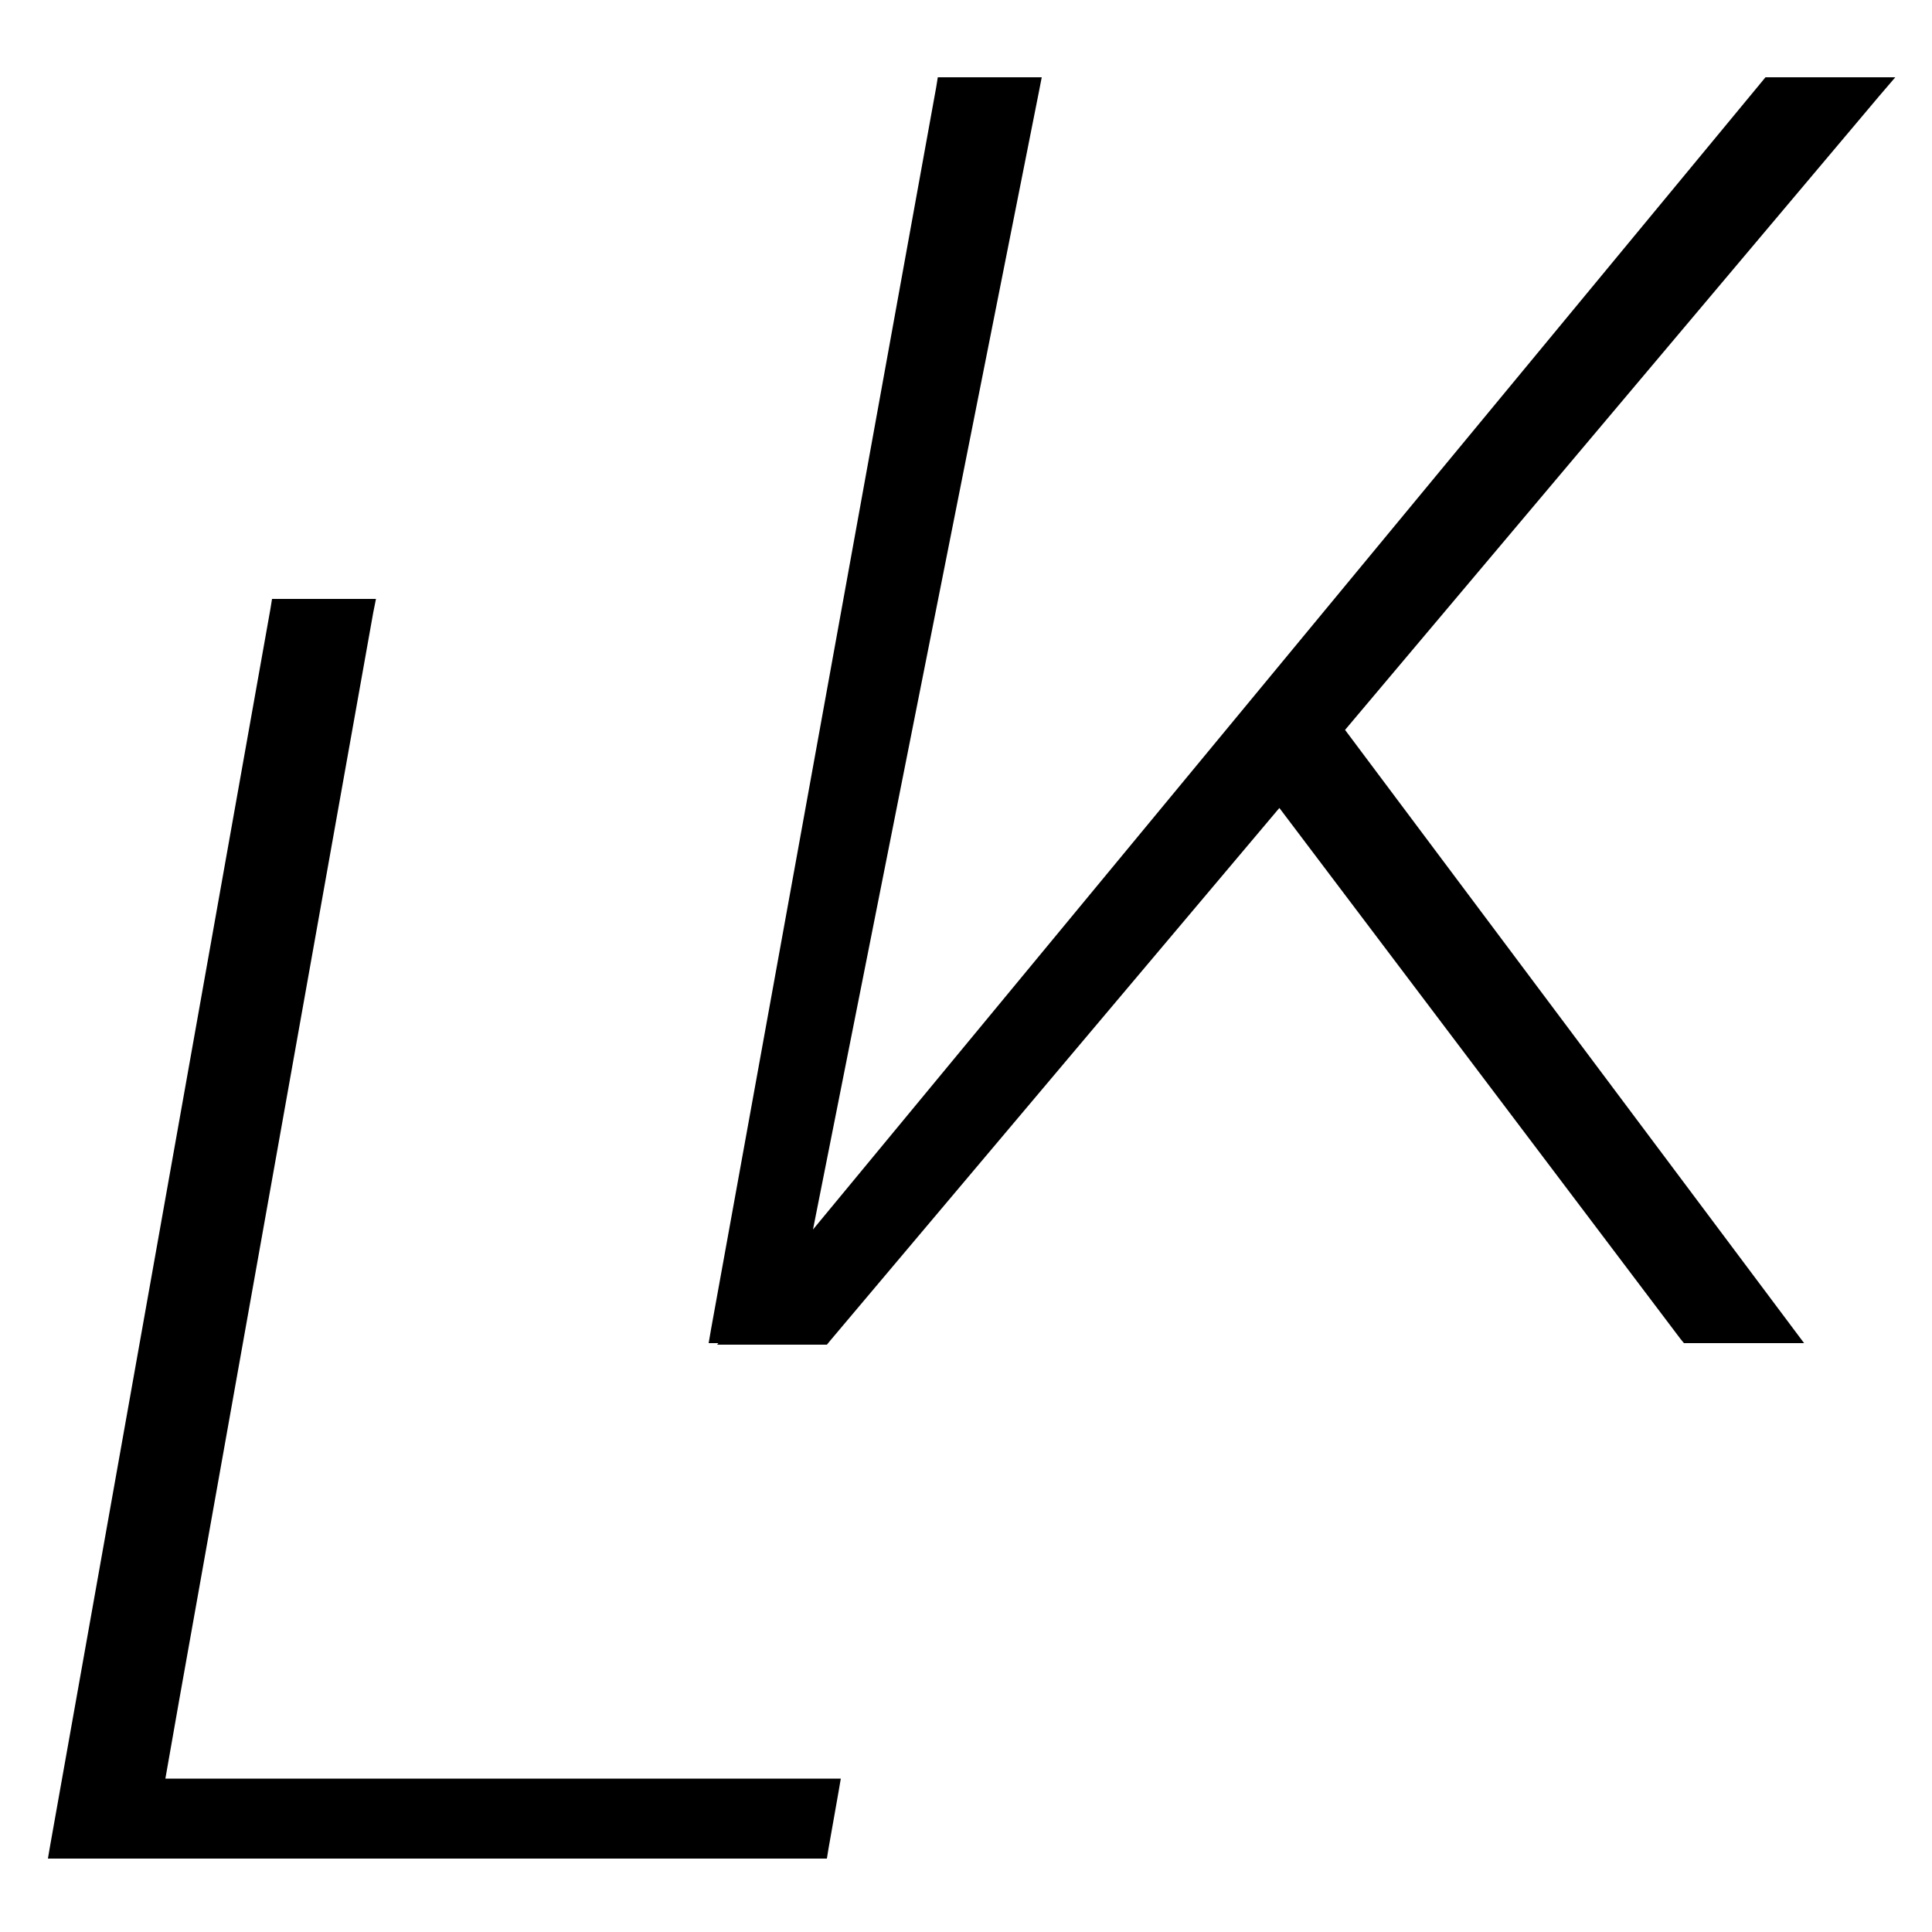
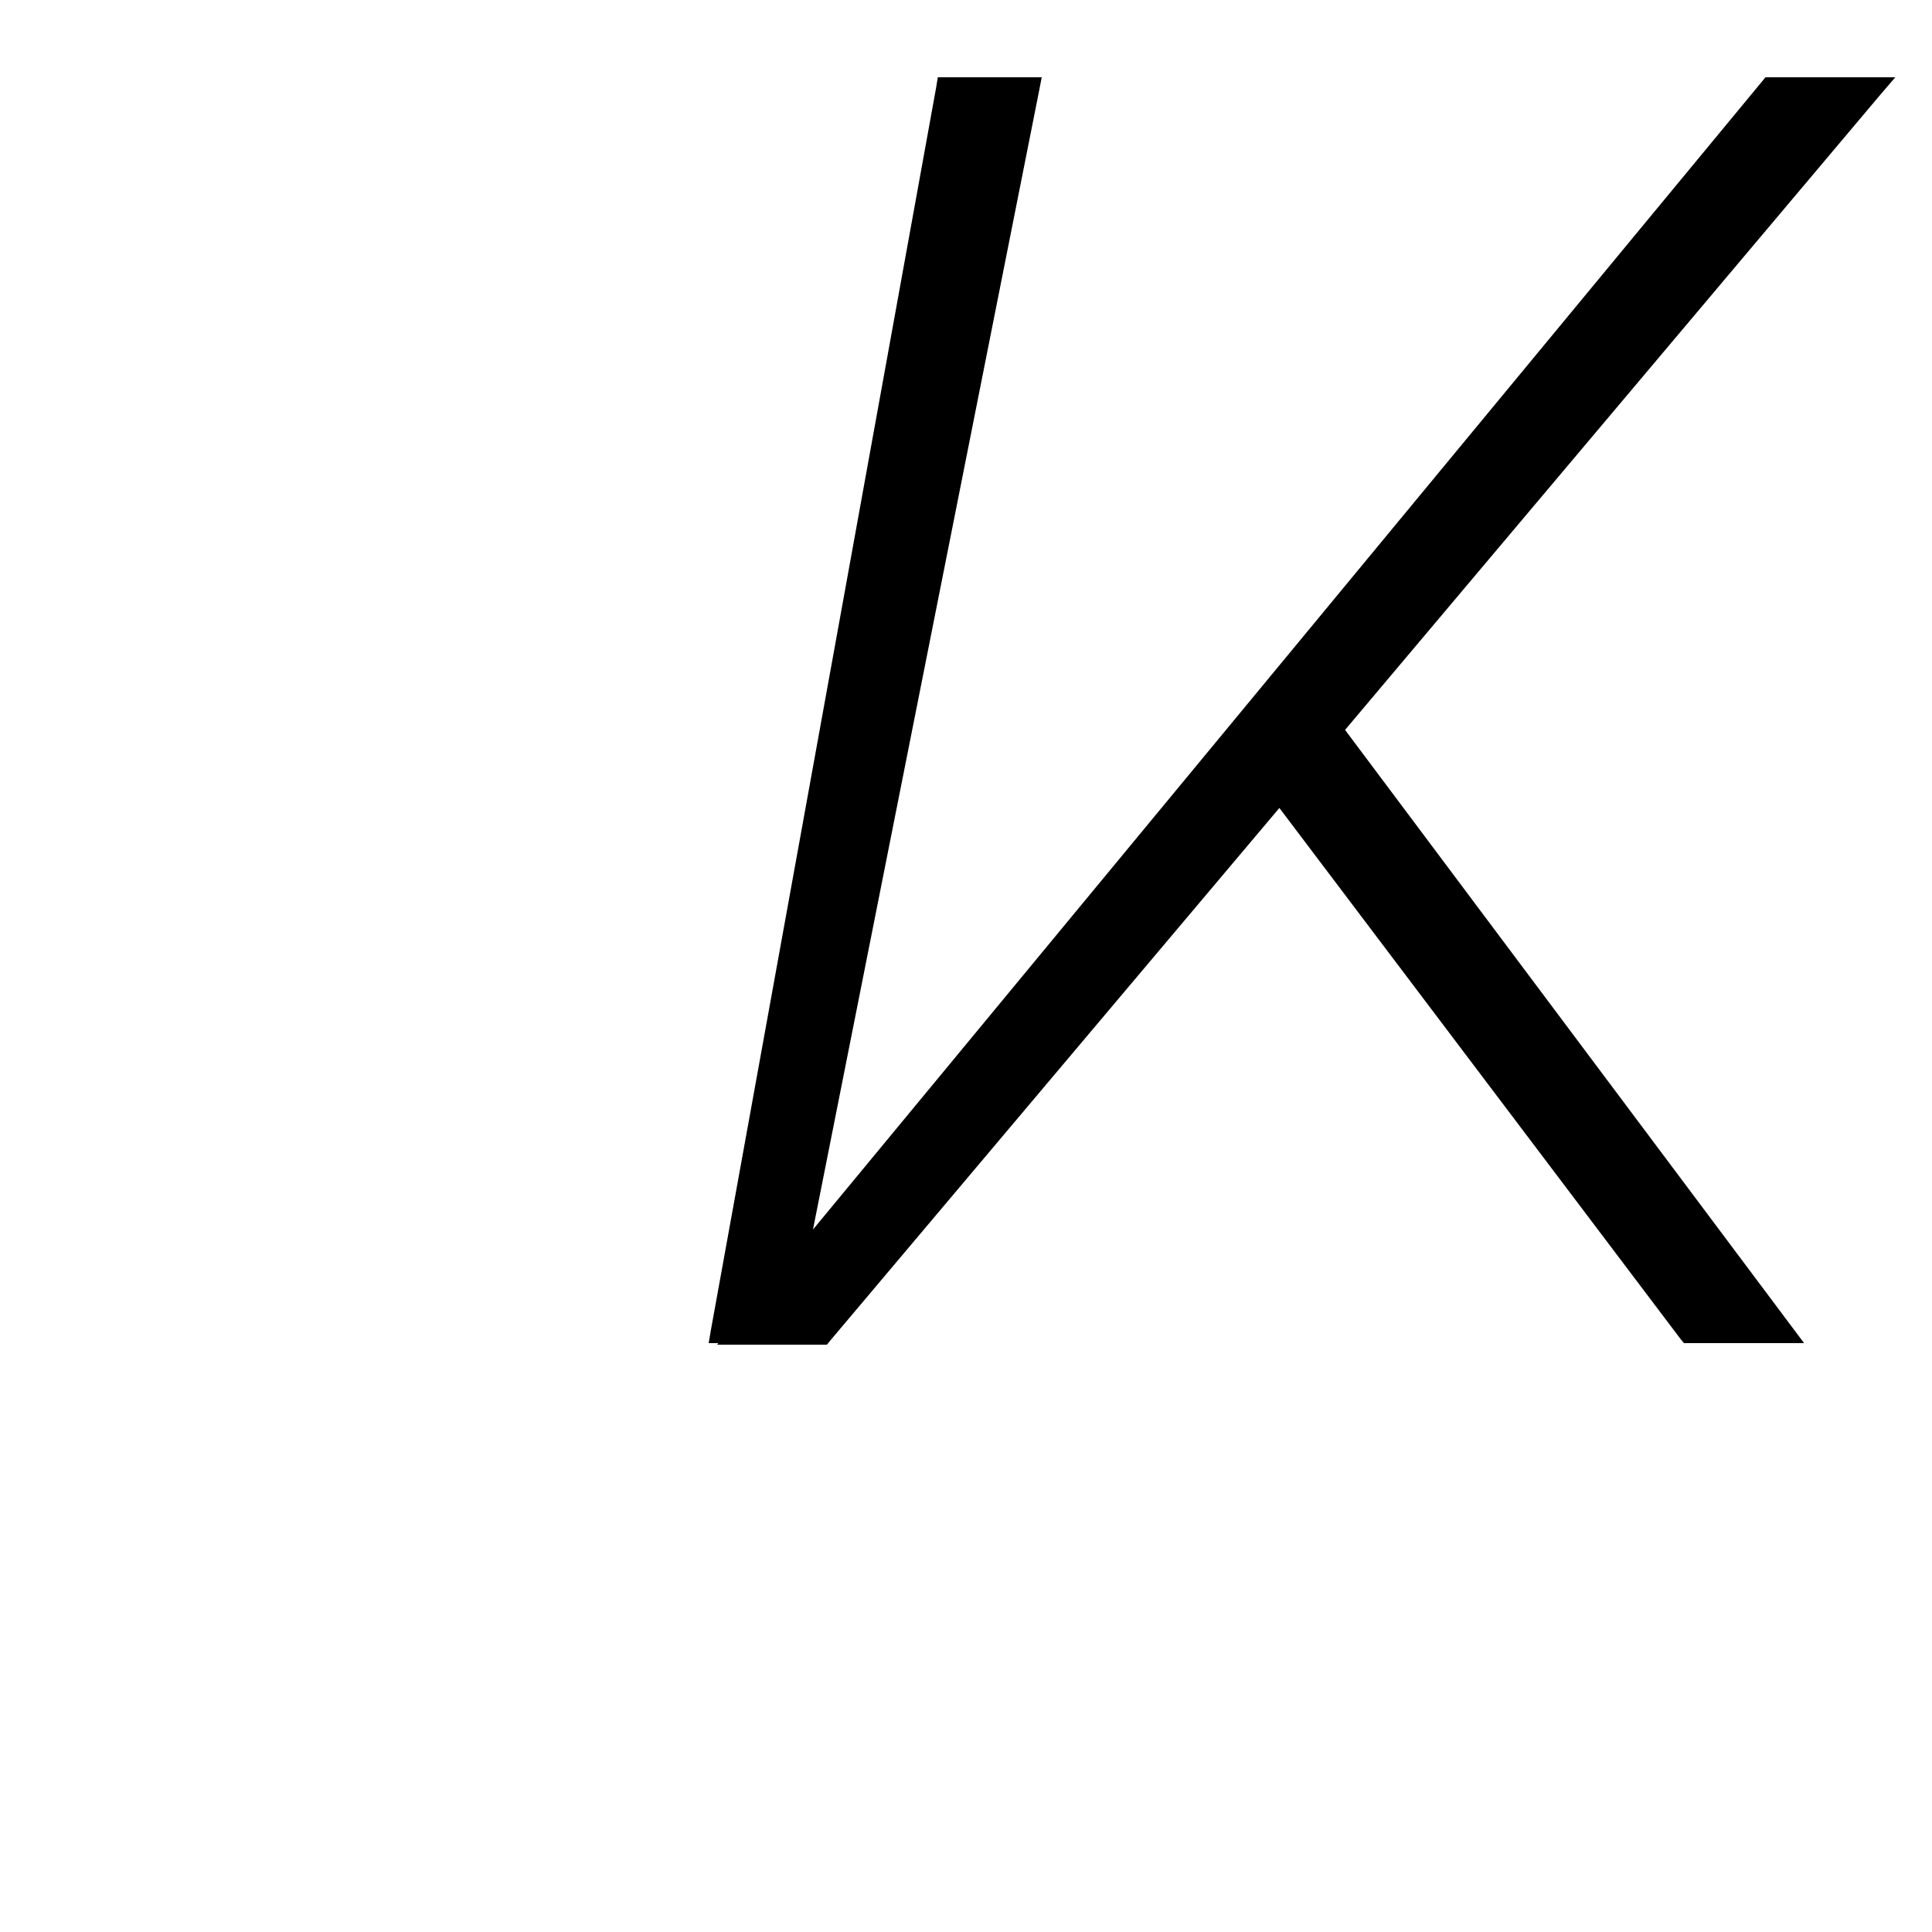
<svg xmlns="http://www.w3.org/2000/svg" version="1.1" id="Layer_1" x="0px" y="0px" width="32px" height="32px" viewBox="0 0 500 500" style="enable-background:new 0 0 500 500;" xml:space="preserve">
  <title>Thin logo short</title>
  <desc>Created with Sketch.</desc>
  <g>
    <polygon class="st0" points="490.5,20 484,20 458.3,20 456.9,20 456,21.1 210.4,318.2 268.9,23.6 269.6,20 266,20 245.2,20    242.7,20 242.3,22.5 184,344.1 183.4,347.6 185.9,347.6 185.6,348 192.2,348 212.6,348 214,348 214.9,346.9 331.1,209.1    434.9,346.5 435.8,347.6 437.3,347.6 460.9,347.6 466.9,347.6 463.3,342.8 348.1,188.9 486.3,24.9  " />
-     <polygon class="st0" points="42.8,460.3 46.3,440.4 96.6,158.5 97.3,155 93.7,155 72.9,155 70.4,155 70,157.5 13,477.5 12.4,481    16,481 211.4,481 214,481 214.4,478.5 217,463.8 217.6,460.3 214,460.3  " />
  </g>
</svg>